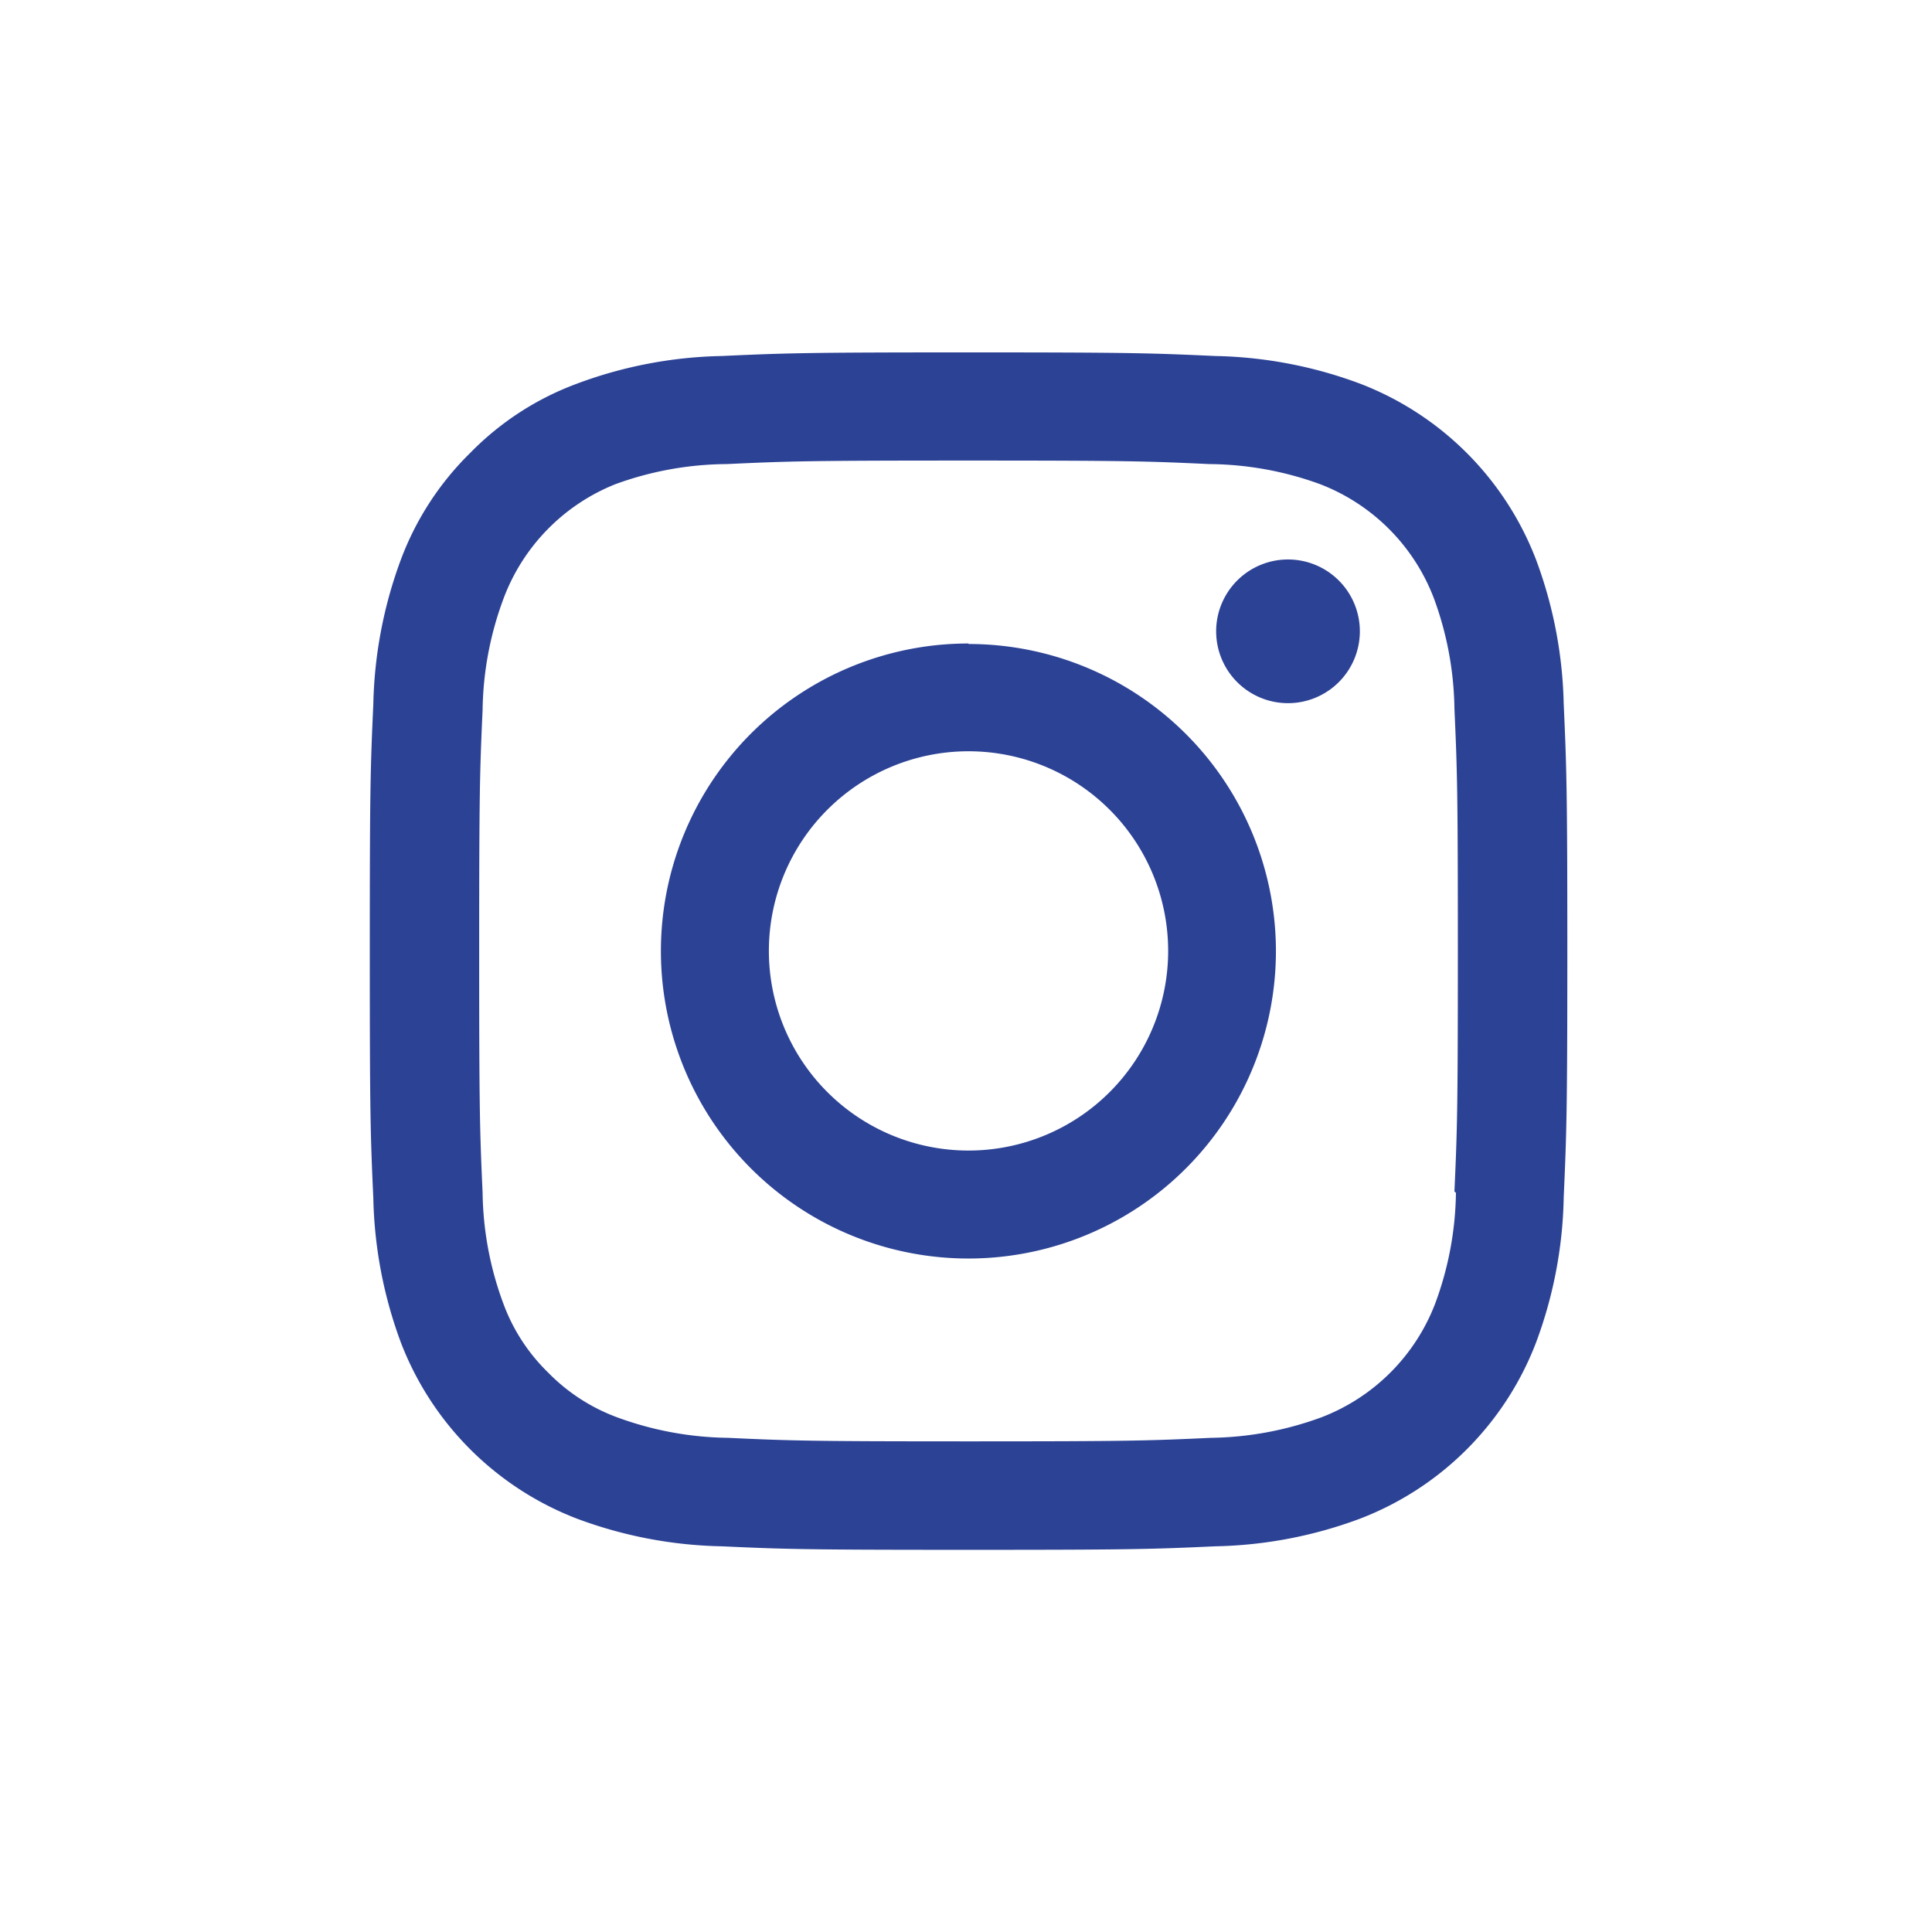
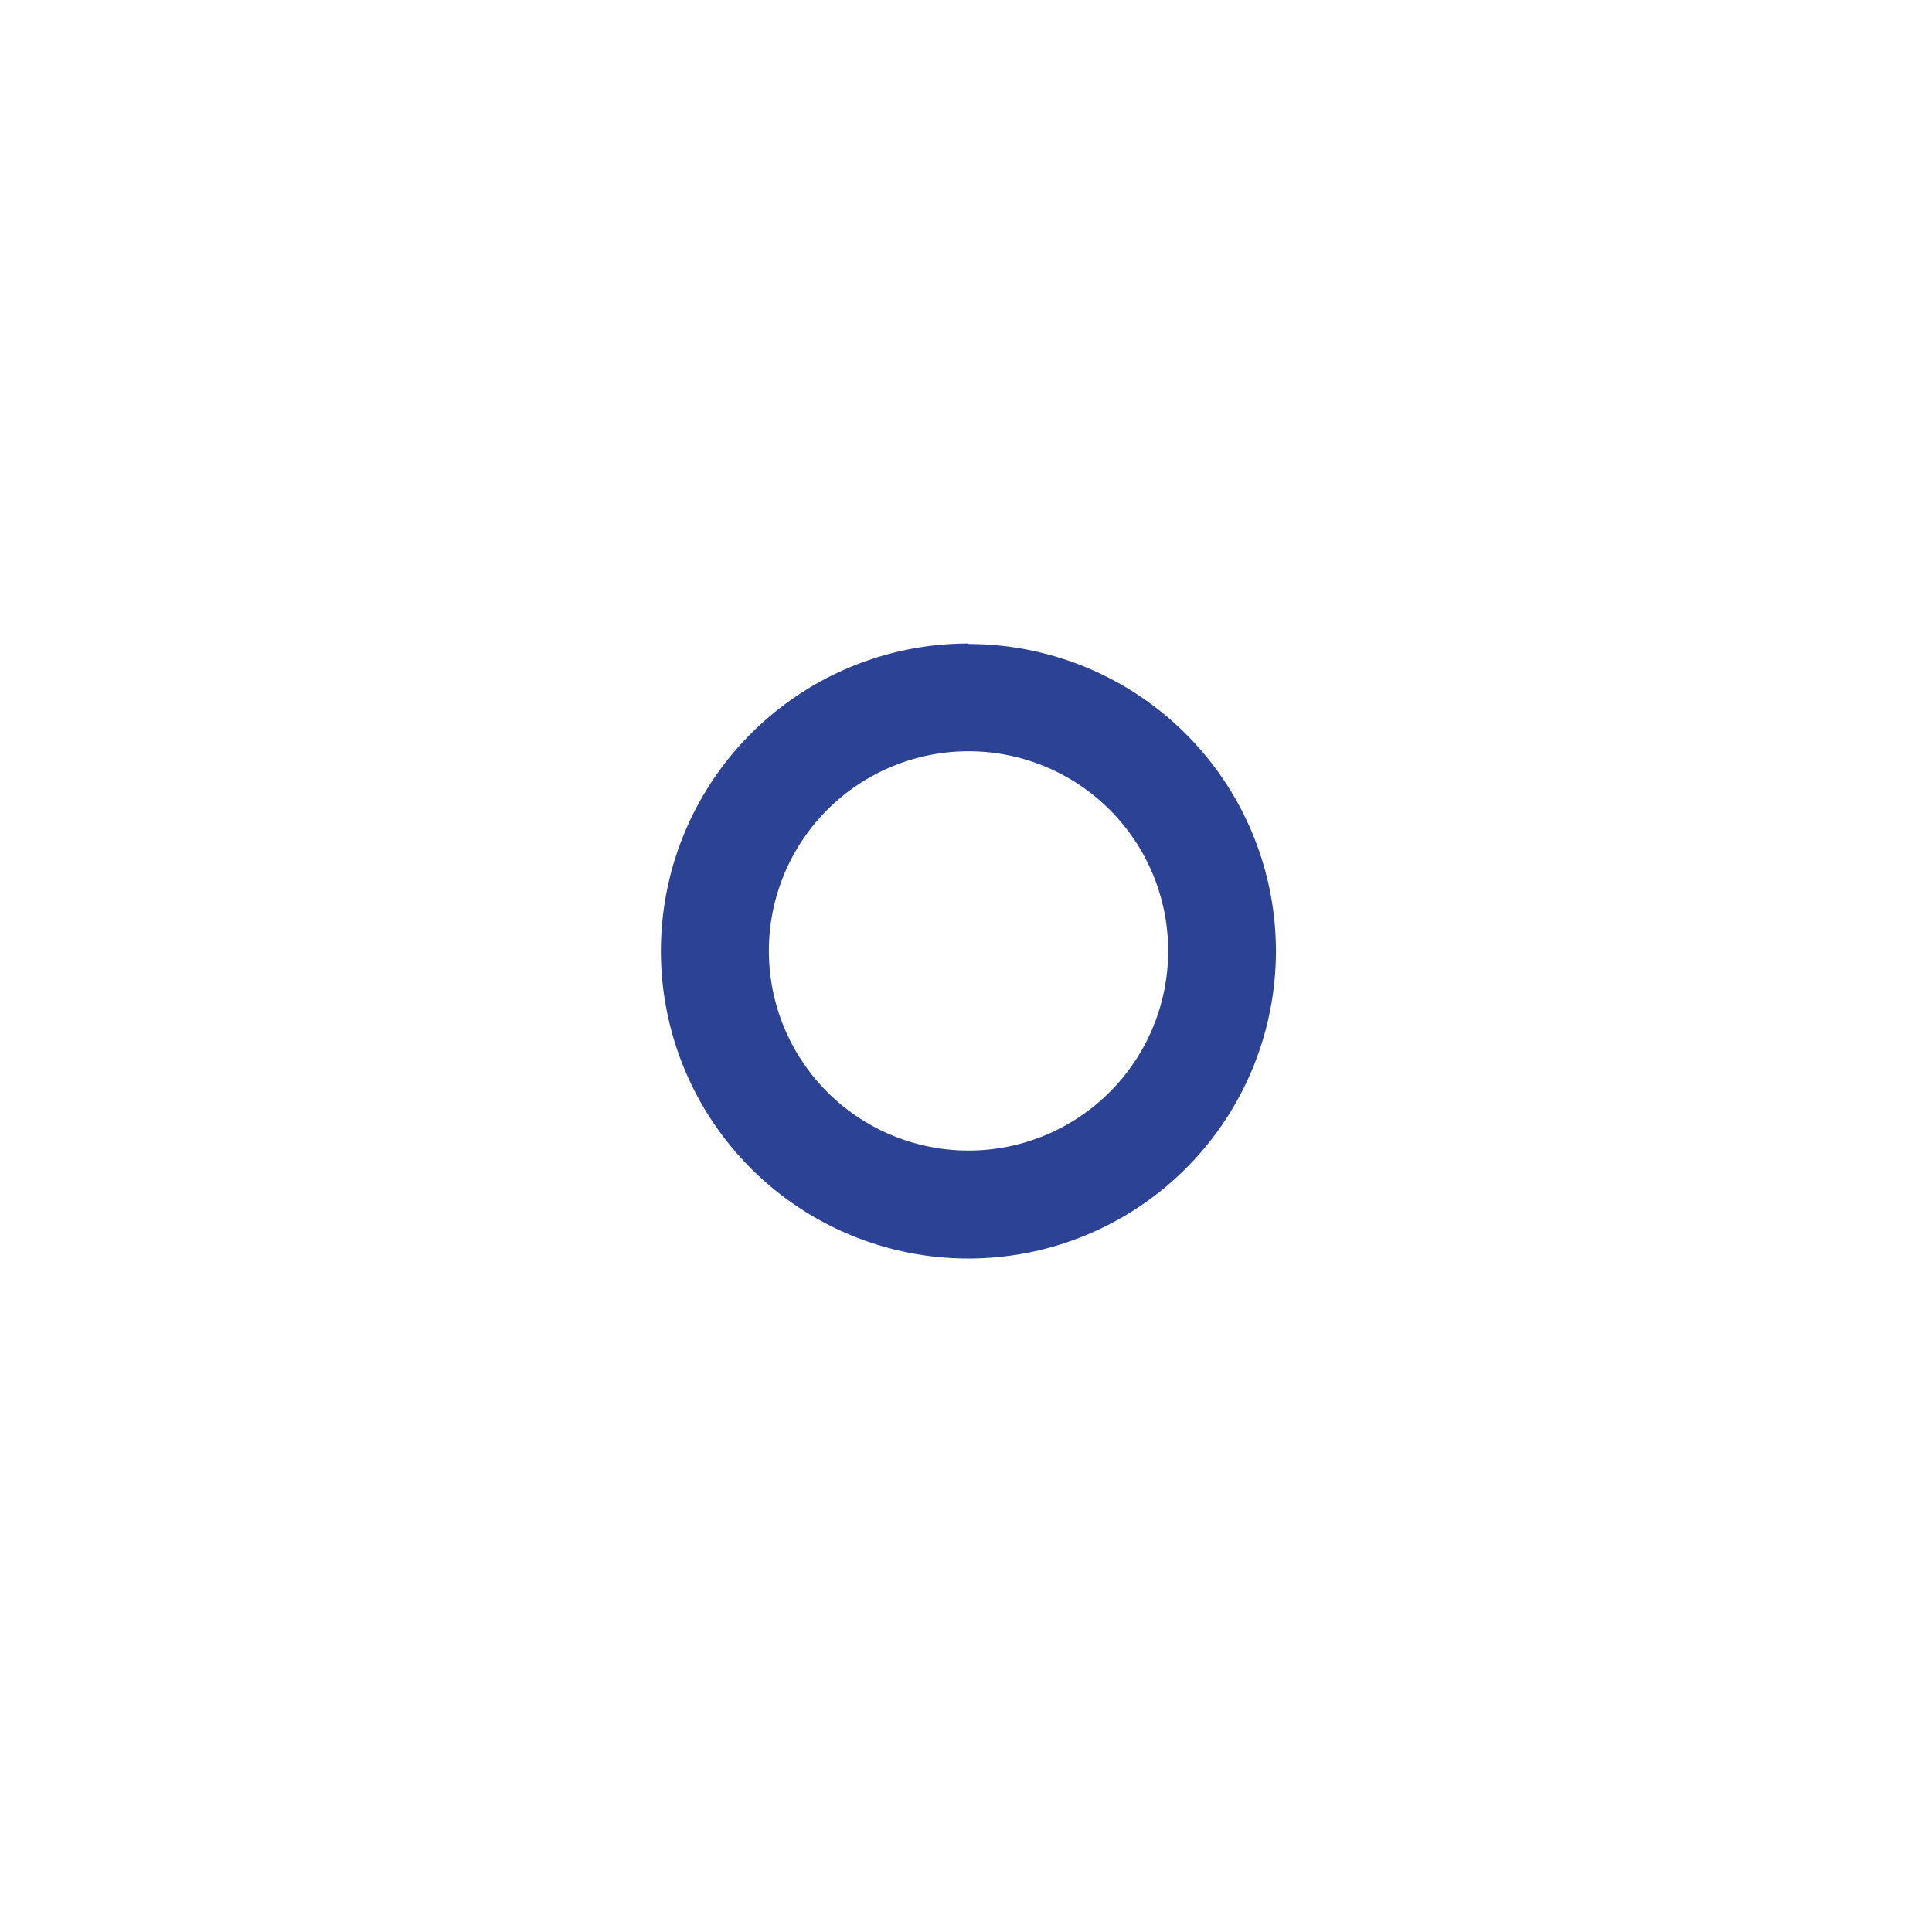
<svg xmlns="http://www.w3.org/2000/svg" id="Layer_1" data-name="Layer 1" viewBox="0 0 192 192">
  <defs>
    <style>.cls-1{fill:#2c4295;}</style>
  </defs>
-   <path class="cls-1" d="M144.69,118.54a32.77,32.77,0,0,1-2.06,11,19.63,19.63,0,0,1-11.28,11.3,33,33,0,0,1-11,2.05c-6.27.29-8.16.35-24,.35s-17.78-.06-24-.35a33,33,0,0,1-11.05-2.05,18.58,18.58,0,0,1-6.84-4.45,18.39,18.39,0,0,1-4.44-6.85,32.77,32.77,0,0,1-2.06-11c-.28-6.27-.34-8.15-.34-24s.06-17.77.34-24a32.87,32.87,0,0,1,2.06-11A19.65,19.65,0,0,1,61.15,48.12a32.76,32.76,0,0,1,11.05-2c6.29-.29,8.16-.35,24-.35s17.76.06,24,.35a32.76,32.76,0,0,1,11,2,19.65,19.65,0,0,1,11.28,11.29,32.87,32.87,0,0,1,2.06,11c.28,6.28.34,8.16.34,24s-.06,17.77-.34,24M155.4,70a43.53,43.53,0,0,0-2.78-14.46,30.41,30.41,0,0,0-17.4-17.39,43.42,43.42,0,0,0-14.44-2.77c-6.34-.29-8.38-.36-24.53-.36s-18.18.07-24.53.36a43.42,43.42,0,0,0-14.44,2.77A28.79,28.79,0,0,0,46.74,45a29.16,29.16,0,0,0-6.87,10.53A43.81,43.81,0,0,0,37.1,70c-.29,6.34-.35,8.37-.35,24.52s.06,18.19.35,24.54a43.68,43.68,0,0,0,2.77,14.44,30.44,30.44,0,0,0,17.41,17.4,43.42,43.42,0,0,0,14.44,2.77c6.35.29,8.37.35,24.53.35s18.19-.06,24.53-.35a43.42,43.42,0,0,0,14.44-2.77,30.39,30.39,0,0,0,17.4-17.4A43.4,43.4,0,0,0,155.4,119c.28-6.35.36-8.38.36-24.54s-.08-18.18-.36-24.52" />
  <path class="cls-1" d="M96.25,114.34A19.84,19.84,0,1,1,116.09,94.5a19.84,19.84,0,0,1-19.84,19.84m0-50.39A30.56,30.56,0,1,0,126.8,94.5,30.54,30.54,0,0,0,96.25,64" />
-   <path class="cls-1" d="M128,55.6a7.14,7.14,0,1,0,7.14,7.14A7.14,7.14,0,0,0,128,55.6" />
</svg>